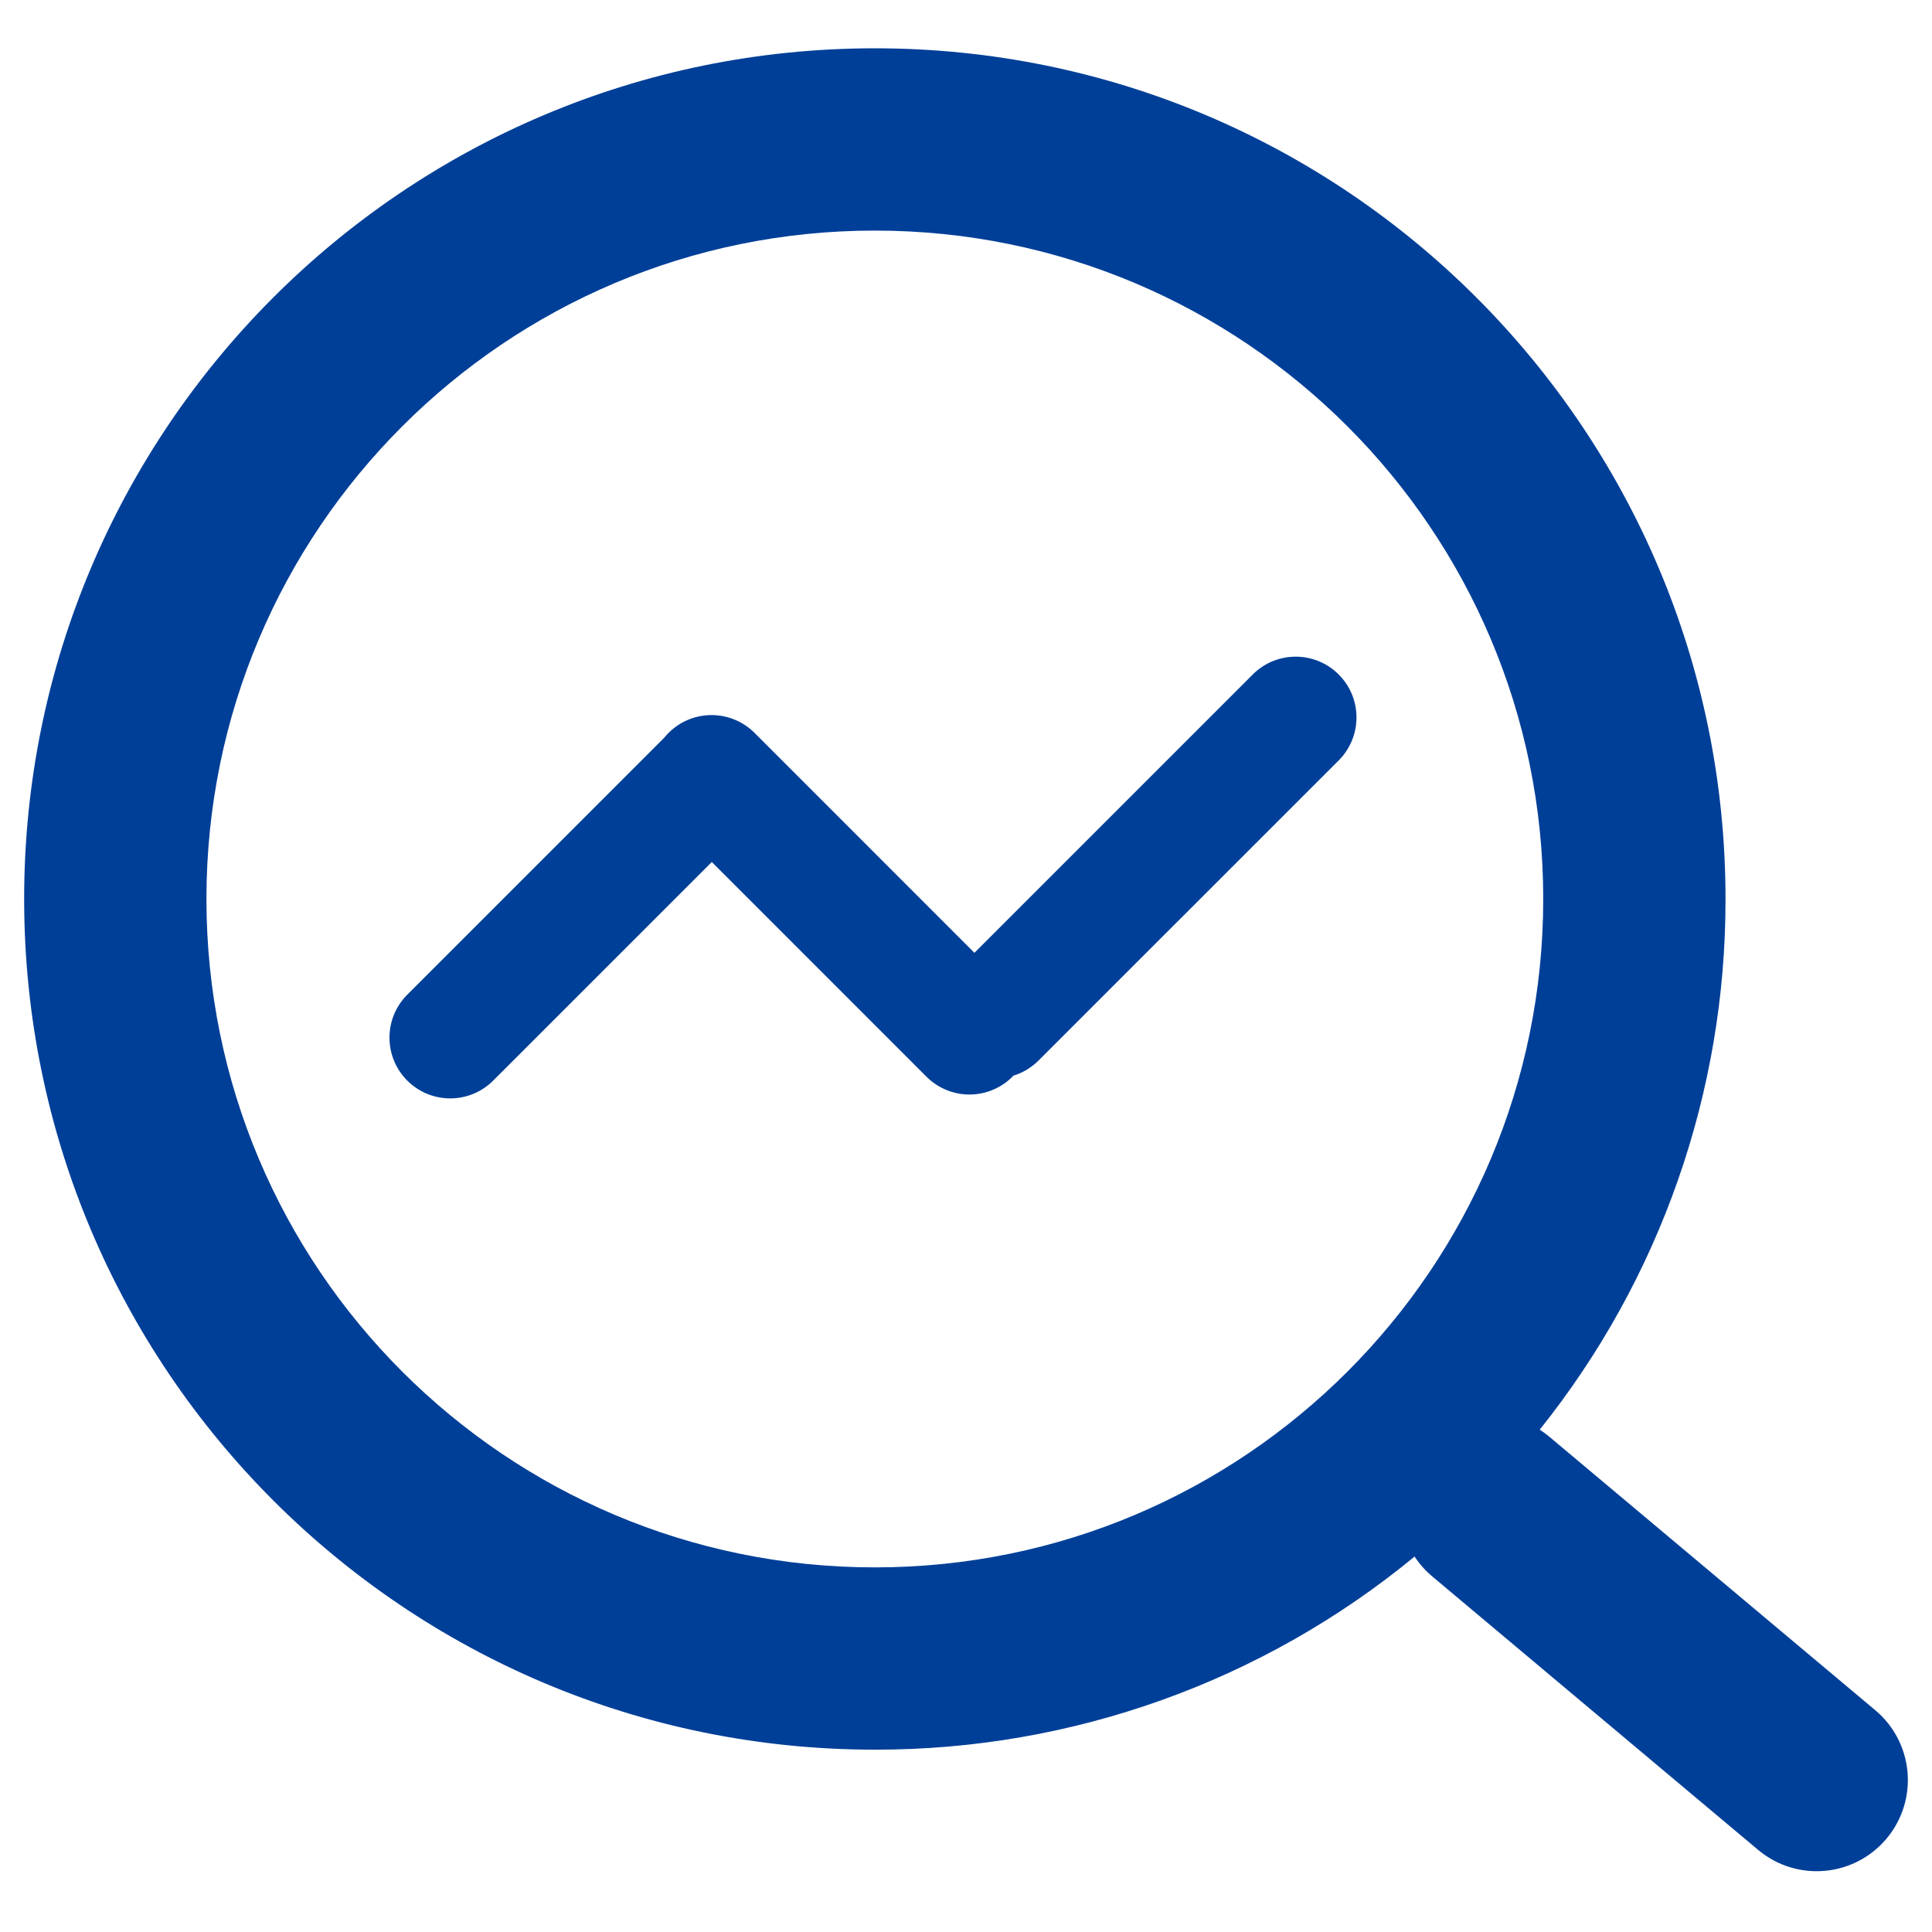
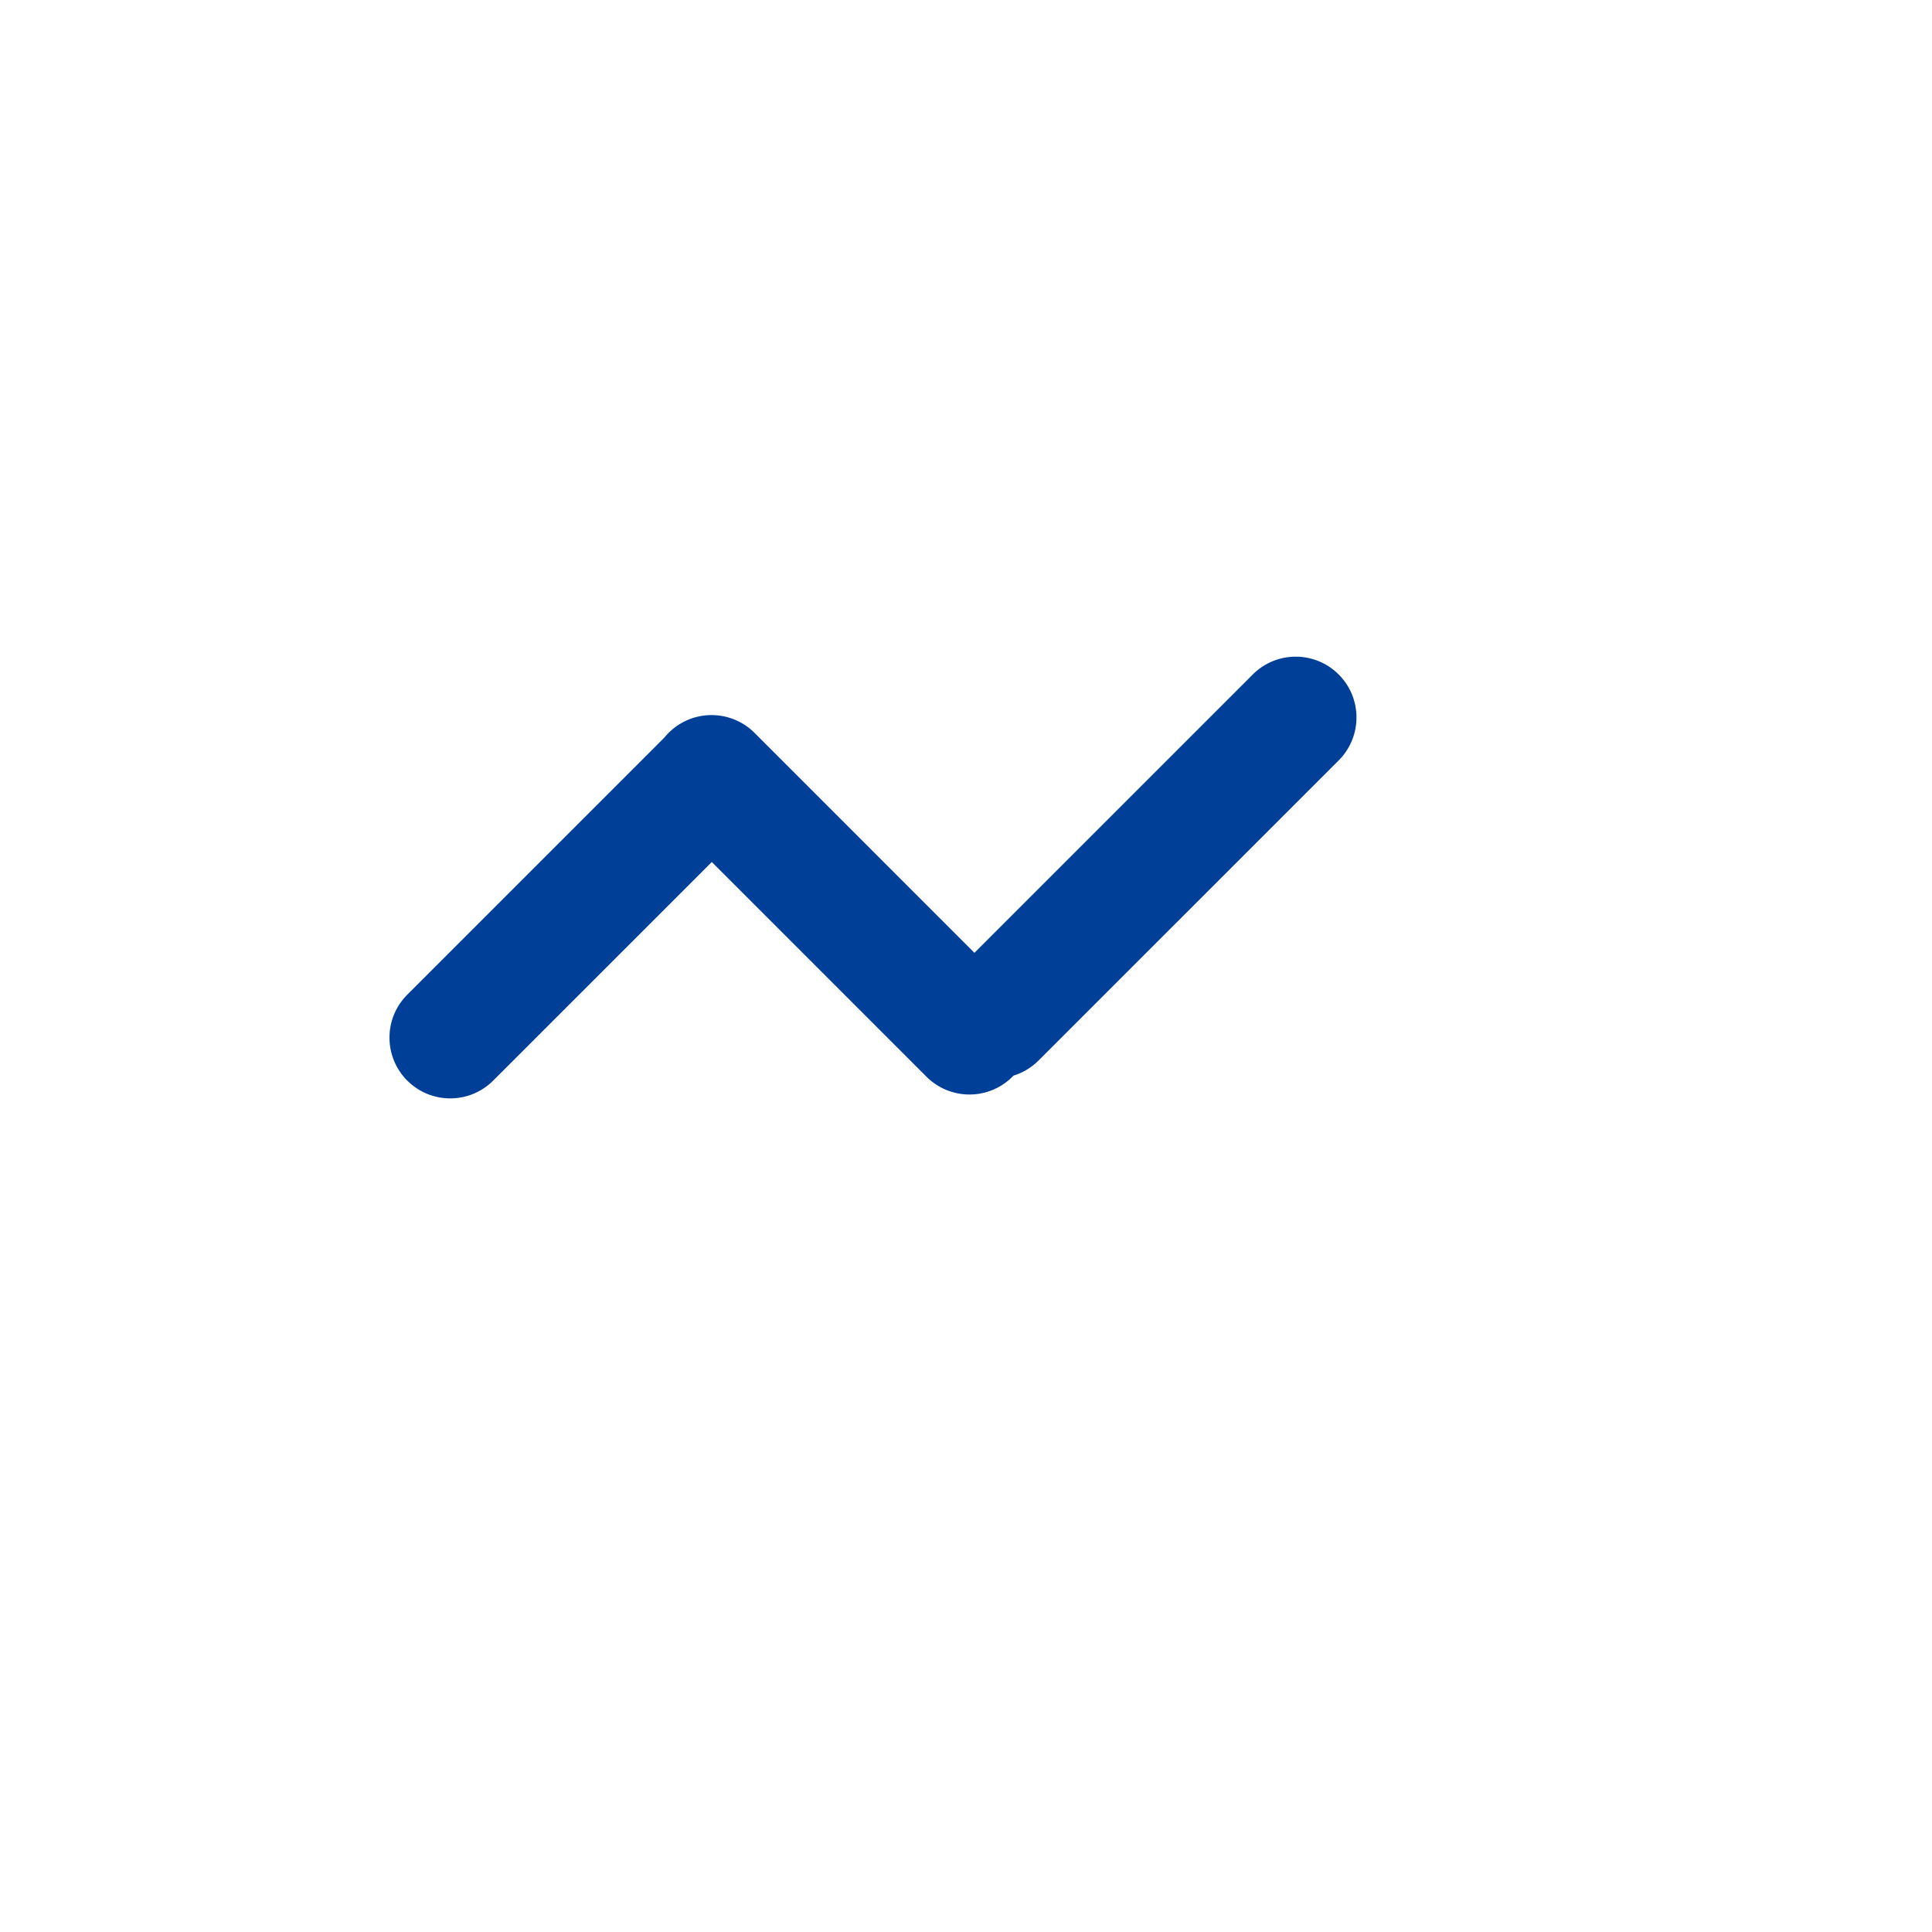
<svg xmlns="http://www.w3.org/2000/svg" width="80px" height="80px" viewBox="0 0 80 80" version="1.1">
  <title>编组 102备份 4</title>
  <g id="页面-1" stroke="none" stroke-width="1" fill="none" fill-rule="evenodd">
    <g id="编组-102备份-4">
-       <rect id="矩形" fill="#D8D8D8" opacity="0" x="0" y="0" width="80" height="80" />
      <g id="检测" transform="translate(1, 2)" fill="#003F98" fill-rule="nonzero">
-         <path d="M62.756,57.2 C62.894,57.288 63.03,57.387 63.158,57.495 L76.652,68.817 C78.249,70.157 78.457,72.538 77.116,74.135 C75.776,75.731 73.395,75.939 71.799,74.599 L58.307,63.277 C58.025,63.04 57.778,62.763 57.575,62.454 C51.281,67.636 43.378,70.463 35.225,70.45 C15.771,70.45 5.36333251e-15,54.679 5.36333251e-15,35.225 C5.36333251e-15,15.771 15.771,0 35.225,0 C54.679,0 70.45,15.771 70.45,35.225 C70.462,43.213 67.748,50.965 62.756,57.2 Z M35.225,62.902 C50.51,62.902 62.902,50.51 62.902,35.225 C62.902,19.94 50.51,7.548 35.225,7.548 C19.94,7.548 7.548,19.94 7.548,35.225 C7.548,50.51 19.94,62.902 35.225,62.902 Z" id="形状" />
        <path d="M28.474,33.693 L19.391,42.776 C18.404,43.729 16.835,43.716 15.864,42.745 C14.894,41.775 14.88,40.205 15.834,39.218 L26.509,28.542 C26.959,27.987 27.623,27.649 28.336,27.613 C29.049,27.577 29.745,27.845 30.248,28.351 L39.349,37.454 L50.905,25.898 C51.892,24.944 53.462,24.958 54.432,25.929 C55.403,26.899 55.416,28.468 54.463,29.456 L42.008,41.91 C41.718,42.202 41.36,42.418 40.967,42.539 C40.499,43.031 39.853,43.313 39.175,43.322 C38.496,43.33 37.843,43.064 37.364,42.585 L28.474,33.693 Z" id="路径" />
      </g>
    </g>
  </g>
</svg>